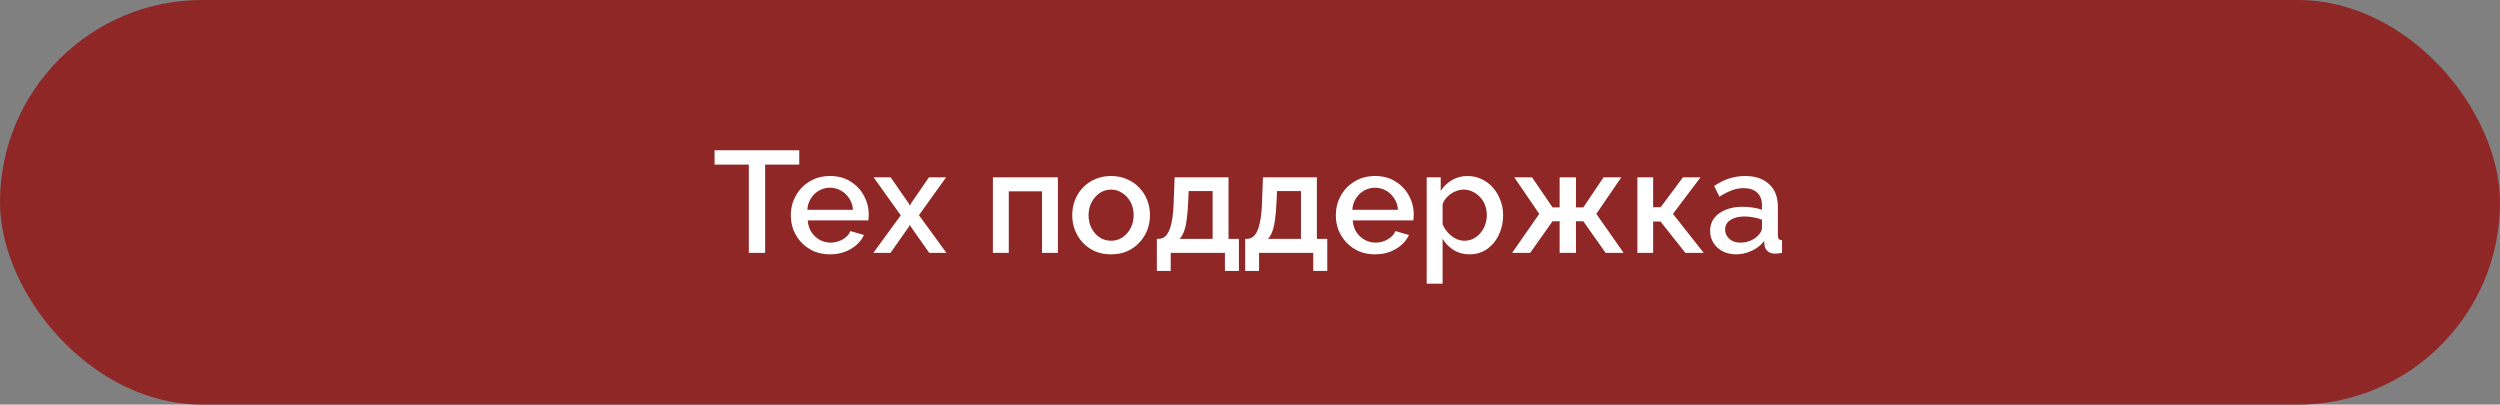
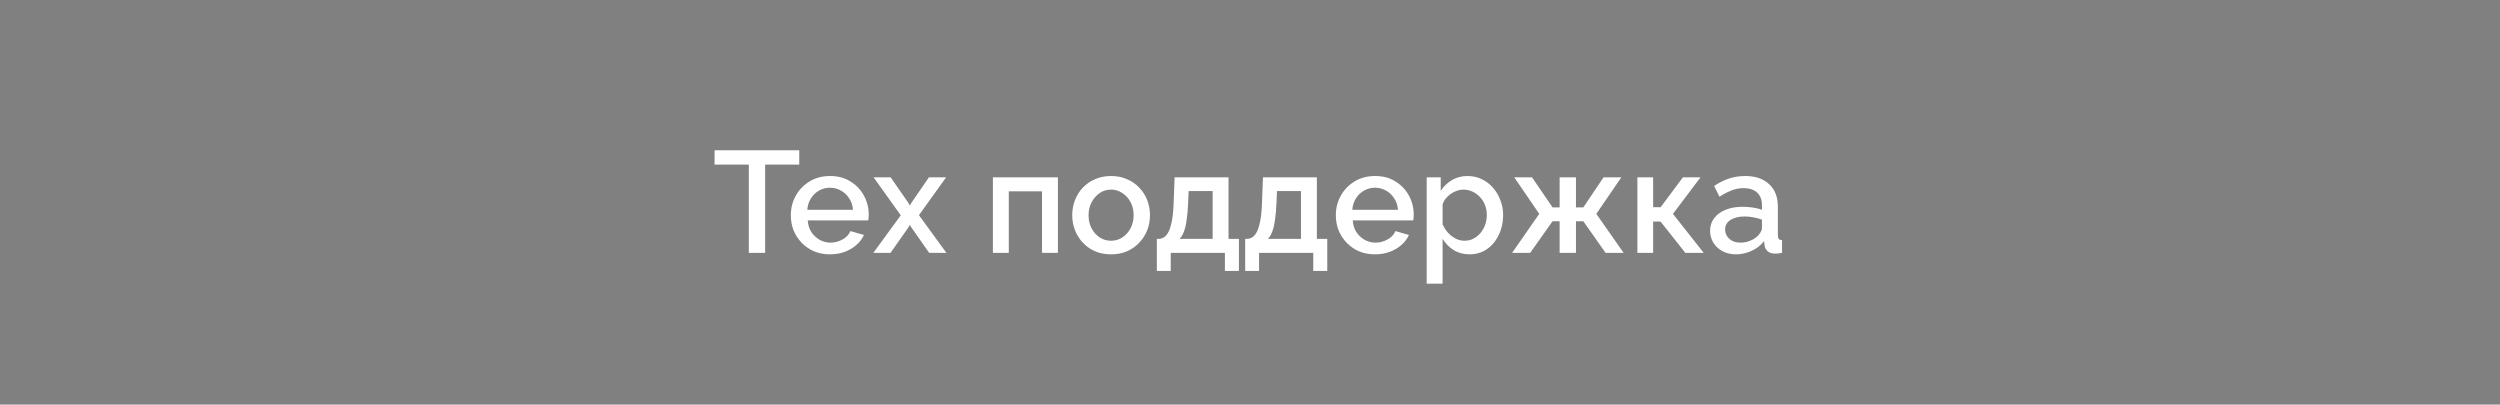
<svg xmlns="http://www.w3.org/2000/svg" width="346" height="56" viewBox="0 0 346 56" fill="none">
  <rect x="0" y="0" width="346" height="56" fill="#808080" stroke="none" />
-   <rect width="346" height="56" rx="28" fill="#8E2725" />
  <path d="M110.616 22.78H105.896V35H103.636V22.78H98.896V20.8H110.616V22.78ZM114.871 35.2C114.057 35.2 113.317 35.06 112.651 34.78C111.997 34.487 111.431 34.093 110.951 33.6C110.471 33.093 110.097 32.52 109.831 31.88C109.577 31.227 109.451 30.533 109.451 29.8C109.451 28.813 109.677 27.913 110.131 27.1C110.584 26.273 111.217 25.613 112.031 25.12C112.844 24.613 113.797 24.36 114.891 24.36C115.984 24.36 116.924 24.613 117.711 25.12C118.511 25.613 119.131 26.267 119.571 27.08C120.011 27.893 120.231 28.767 120.231 29.7C120.231 29.86 120.224 30.013 120.211 30.16C120.197 30.293 120.184 30.407 120.171 30.5H111.791C111.831 31.113 111.997 31.653 112.291 32.12C112.597 32.573 112.984 32.933 113.451 33.2C113.917 33.453 114.417 33.58 114.951 33.58C115.537 33.58 116.091 33.433 116.611 33.14C117.144 32.847 117.504 32.46 117.691 31.98L119.571 32.52C119.344 33.027 118.997 33.487 118.531 33.9C118.077 34.3 117.537 34.62 116.911 34.86C116.284 35.087 115.604 35.2 114.871 35.2ZM111.731 29.04H118.051C118.011 28.44 117.837 27.913 117.531 27.46C117.237 26.993 116.857 26.633 116.391 26.38C115.937 26.113 115.431 25.98 114.871 25.98C114.324 25.98 113.817 26.113 113.351 26.38C112.897 26.633 112.524 26.993 112.231 27.46C111.937 27.913 111.771 28.44 111.731 29.04ZM123.265 24.54L125.745 28.12L125.925 28.46L126.105 28.12L128.565 24.54H130.945L127.185 29.78L130.985 35H128.605L126.105 31.44L125.925 31.12L125.745 31.44L123.245 35H120.865L124.665 29.8L120.905 24.54H123.265ZM137.416 35V24.54H146.416V35H144.216V26.48H139.616V35H137.416ZM153.776 35.2C152.949 35.2 152.209 35.06 151.556 34.78C150.903 34.487 150.336 34.087 149.856 33.58C149.389 33.073 149.029 32.5 148.776 31.86C148.523 31.207 148.396 30.513 148.396 29.78C148.396 29.047 148.523 28.353 148.776 27.7C149.029 27.047 149.389 26.473 149.856 25.98C150.336 25.473 150.903 25.08 151.556 24.8C152.223 24.507 152.963 24.36 153.776 24.36C154.589 24.36 155.323 24.507 155.976 24.8C156.643 25.08 157.209 25.473 157.676 25.98C158.156 26.473 158.523 27.047 158.776 27.7C159.029 28.353 159.156 29.047 159.156 29.78C159.156 30.513 159.029 31.207 158.776 31.86C158.523 32.5 158.156 33.073 157.676 33.58C157.209 34.087 156.643 34.487 155.976 34.78C155.323 35.06 154.589 35.2 153.776 35.2ZM150.656 29.8C150.656 30.467 150.796 31.067 151.076 31.6C151.356 32.133 151.729 32.553 152.196 32.86C152.663 33.167 153.189 33.32 153.776 33.32C154.349 33.32 154.869 33.167 155.336 32.86C155.816 32.54 156.196 32.113 156.476 31.58C156.756 31.033 156.896 30.433 156.896 29.78C156.896 29.113 156.756 28.513 156.476 27.98C156.196 27.447 155.816 27.027 155.336 26.72C154.869 26.4 154.349 26.24 153.776 26.24C153.189 26.24 152.663 26.4 152.196 26.72C151.729 27.04 151.356 27.467 151.076 28C150.796 28.52 150.656 29.12 150.656 29.8ZM160.107 37.5V33.06H160.347C160.627 33.06 160.887 32.98 161.127 32.82C161.367 32.66 161.58 32.387 161.767 32C161.954 31.6 162.107 31.053 162.227 30.36C162.347 29.653 162.42 28.767 162.447 27.7L162.567 24.54H170.027V33.06H171.467V37.5H169.527V35H162.027V37.5H160.107ZM163.247 33.06H167.827V26.44H164.507L164.447 27.9C164.407 28.913 164.334 29.767 164.227 30.46C164.134 31.153 164 31.707 163.827 32.12C163.667 32.533 163.474 32.847 163.247 33.06ZM172.334 37.5V33.06H172.574C172.854 33.06 173.114 32.98 173.354 32.82C173.594 32.66 173.807 32.387 173.994 32C174.18 31.6 174.334 31.053 174.454 30.36C174.574 29.653 174.647 28.767 174.674 27.7L174.794 24.54H182.254V33.06H183.694V37.5H181.754V35H174.254V37.5H172.334ZM175.474 33.06H180.054V26.44H176.734L176.674 27.9C176.634 28.913 176.56 29.767 176.454 30.46C176.36 31.153 176.227 31.707 176.054 32.12C175.894 32.533 175.7 32.847 175.474 33.06ZM190.3 35.2C189.487 35.2 188.747 35.06 188.08 34.78C187.427 34.487 186.86 34.093 186.38 33.6C185.9 33.093 185.527 32.52 185.26 31.88C185.007 31.227 184.88 30.533 184.88 29.8C184.88 28.813 185.107 27.913 185.56 27.1C186.014 26.273 186.647 25.613 187.46 25.12C188.274 24.613 189.227 24.36 190.32 24.36C191.414 24.36 192.354 24.613 193.14 25.12C193.94 25.613 194.56 26.267 195 27.08C195.44 27.893 195.66 28.767 195.66 29.7C195.66 29.86 195.654 30.013 195.64 30.16C195.627 30.293 195.614 30.407 195.6 30.5H187.22C187.26 31.113 187.427 31.653 187.72 32.12C188.027 32.573 188.414 32.933 188.88 33.2C189.347 33.453 189.847 33.58 190.38 33.58C190.967 33.58 191.52 33.433 192.04 33.14C192.574 32.847 192.934 32.46 193.12 31.98L195 32.52C194.774 33.027 194.427 33.487 193.96 33.9C193.507 34.3 192.967 34.62 192.34 34.86C191.714 35.087 191.034 35.2 190.3 35.2ZM187.16 29.04H193.48C193.44 28.44 193.267 27.913 192.96 27.46C192.667 26.993 192.287 26.633 191.82 26.38C191.367 26.113 190.86 25.98 190.3 25.98C189.754 25.98 189.247 26.113 188.78 26.38C188.327 26.633 187.954 26.993 187.66 27.46C187.367 27.913 187.2 28.44 187.16 29.04ZM203.395 35.2C202.555 35.2 201.815 35 201.175 34.6C200.535 34.2 200.028 33.68 199.655 33.04V39.26H197.455V24.54H199.395V26.42C199.795 25.793 200.315 25.293 200.955 24.92C201.595 24.547 202.308 24.36 203.095 24.36C203.815 24.36 204.475 24.507 205.075 24.8C205.675 25.08 206.195 25.473 206.635 25.98C207.075 26.487 207.415 27.067 207.655 27.72C207.908 28.36 208.035 29.04 208.035 29.76C208.035 30.76 207.835 31.673 207.435 32.5C207.048 33.327 206.501 33.987 205.795 34.48C205.101 34.96 204.301 35.2 203.395 35.2ZM202.675 33.32C203.141 33.32 203.561 33.22 203.935 33.02C204.321 32.82 204.648 32.553 204.915 32.22C205.195 31.887 205.408 31.507 205.555 31.08C205.701 30.653 205.775 30.213 205.775 29.76C205.775 29.28 205.695 28.827 205.535 28.4C205.375 27.973 205.141 27.6 204.835 27.28C204.541 26.96 204.195 26.707 203.795 26.52C203.408 26.333 202.981 26.24 202.515 26.24C202.235 26.24 201.941 26.293 201.635 26.4C201.328 26.507 201.041 26.653 200.775 26.84C200.508 27.027 200.275 27.247 200.075 27.5C199.875 27.753 199.735 28.02 199.655 28.3V31.04C199.841 31.467 200.088 31.853 200.395 32.2C200.701 32.533 201.055 32.807 201.455 33.02C201.855 33.22 202.261 33.32 202.675 33.32ZM209.273 35L213.033 29.6L209.573 24.54H212.033L214.873 28.7H215.853V24.54H218.113V28.7H219.133L221.933 24.54H224.393L220.933 29.6L224.713 35H222.213L219.133 30.62H218.113V35H215.853V30.62H214.873L211.773 35H209.273ZM226.615 35V24.54H228.795V28.68H229.835L232.915 24.54H235.355L231.535 29.6L235.795 35H233.255L229.815 30.66H228.795V35H226.615ZM236.675 31.94C236.675 31.273 236.862 30.693 237.235 30.2C237.622 29.693 238.149 29.307 238.815 29.04C239.482 28.76 240.255 28.62 241.135 28.62C241.602 28.62 242.075 28.653 242.555 28.72C243.049 28.787 243.482 28.893 243.855 29.04V28.38C243.855 27.647 243.635 27.073 243.195 26.66C242.755 26.247 242.122 26.04 241.295 26.04C240.709 26.04 240.155 26.147 239.635 26.36C239.115 26.56 238.562 26.847 237.975 27.22L237.235 25.74C237.929 25.273 238.622 24.927 239.315 24.7C240.022 24.473 240.762 24.36 241.535 24.36C242.935 24.36 244.035 24.733 244.835 25.48C245.649 26.213 246.055 27.26 246.055 28.62V32.52C246.055 32.773 246.095 32.953 246.175 33.06C246.269 33.167 246.422 33.227 246.635 33.24V35C246.435 35.04 246.255 35.067 246.095 35.08C245.935 35.093 245.802 35.1 245.695 35.1C245.229 35.1 244.875 34.987 244.635 34.76C244.395 34.533 244.255 34.267 244.215 33.96L244.155 33.36C243.702 33.947 243.122 34.4 242.415 34.72C241.709 35.04 240.995 35.2 240.275 35.2C239.582 35.2 238.962 35.06 238.415 34.78C237.869 34.487 237.442 34.093 237.135 33.6C236.829 33.107 236.675 32.553 236.675 31.94ZM243.335 32.58C243.495 32.407 243.622 32.233 243.715 32.06C243.809 31.887 243.855 31.733 243.855 31.6V30.4C243.482 30.253 243.089 30.147 242.675 30.08C242.262 30 241.855 29.96 241.455 29.96C240.655 29.96 240.002 30.12 239.495 30.44C239.002 30.76 238.755 31.2 238.755 31.76C238.755 32.067 238.835 32.36 238.995 32.64C239.169 32.92 239.409 33.147 239.715 33.32C240.035 33.493 240.429 33.58 240.895 33.58C241.375 33.58 241.835 33.487 242.275 33.3C242.715 33.113 243.069 32.873 243.335 32.58Z" fill="white" />
</svg>